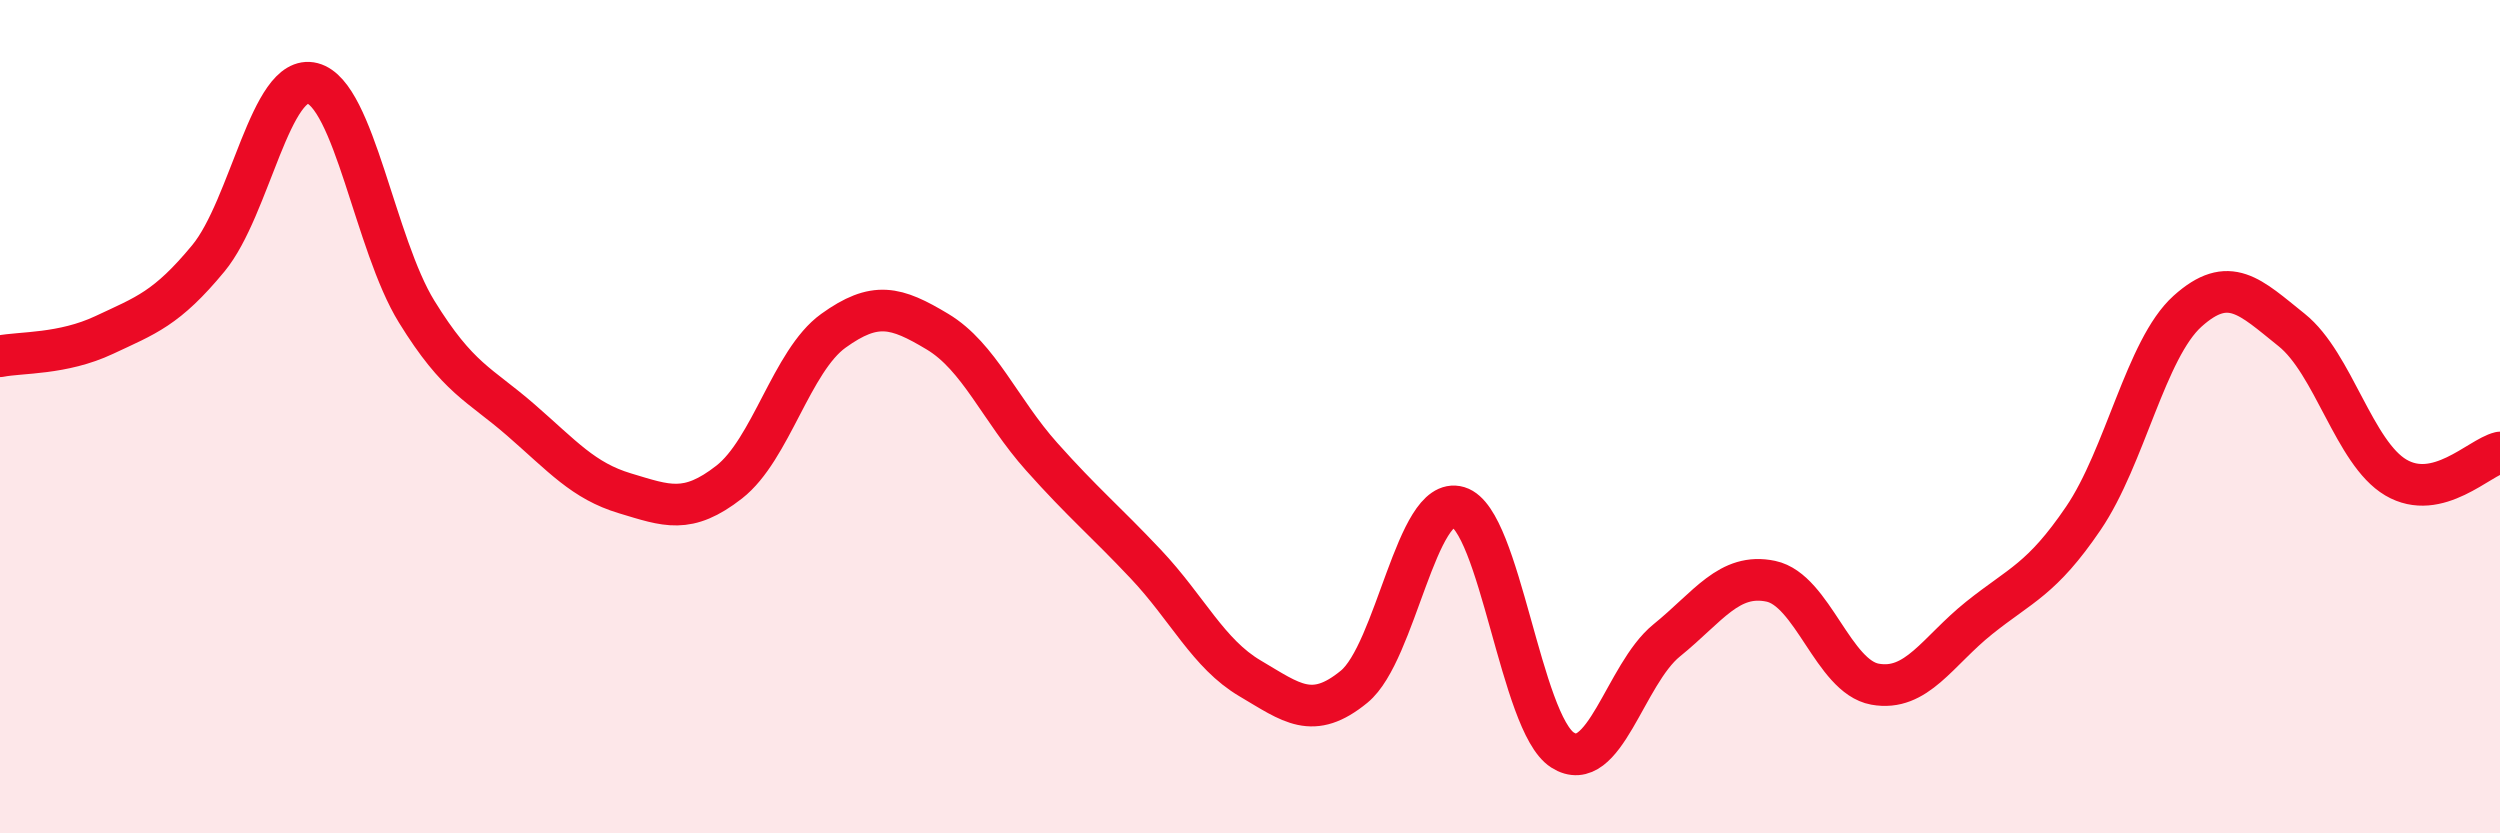
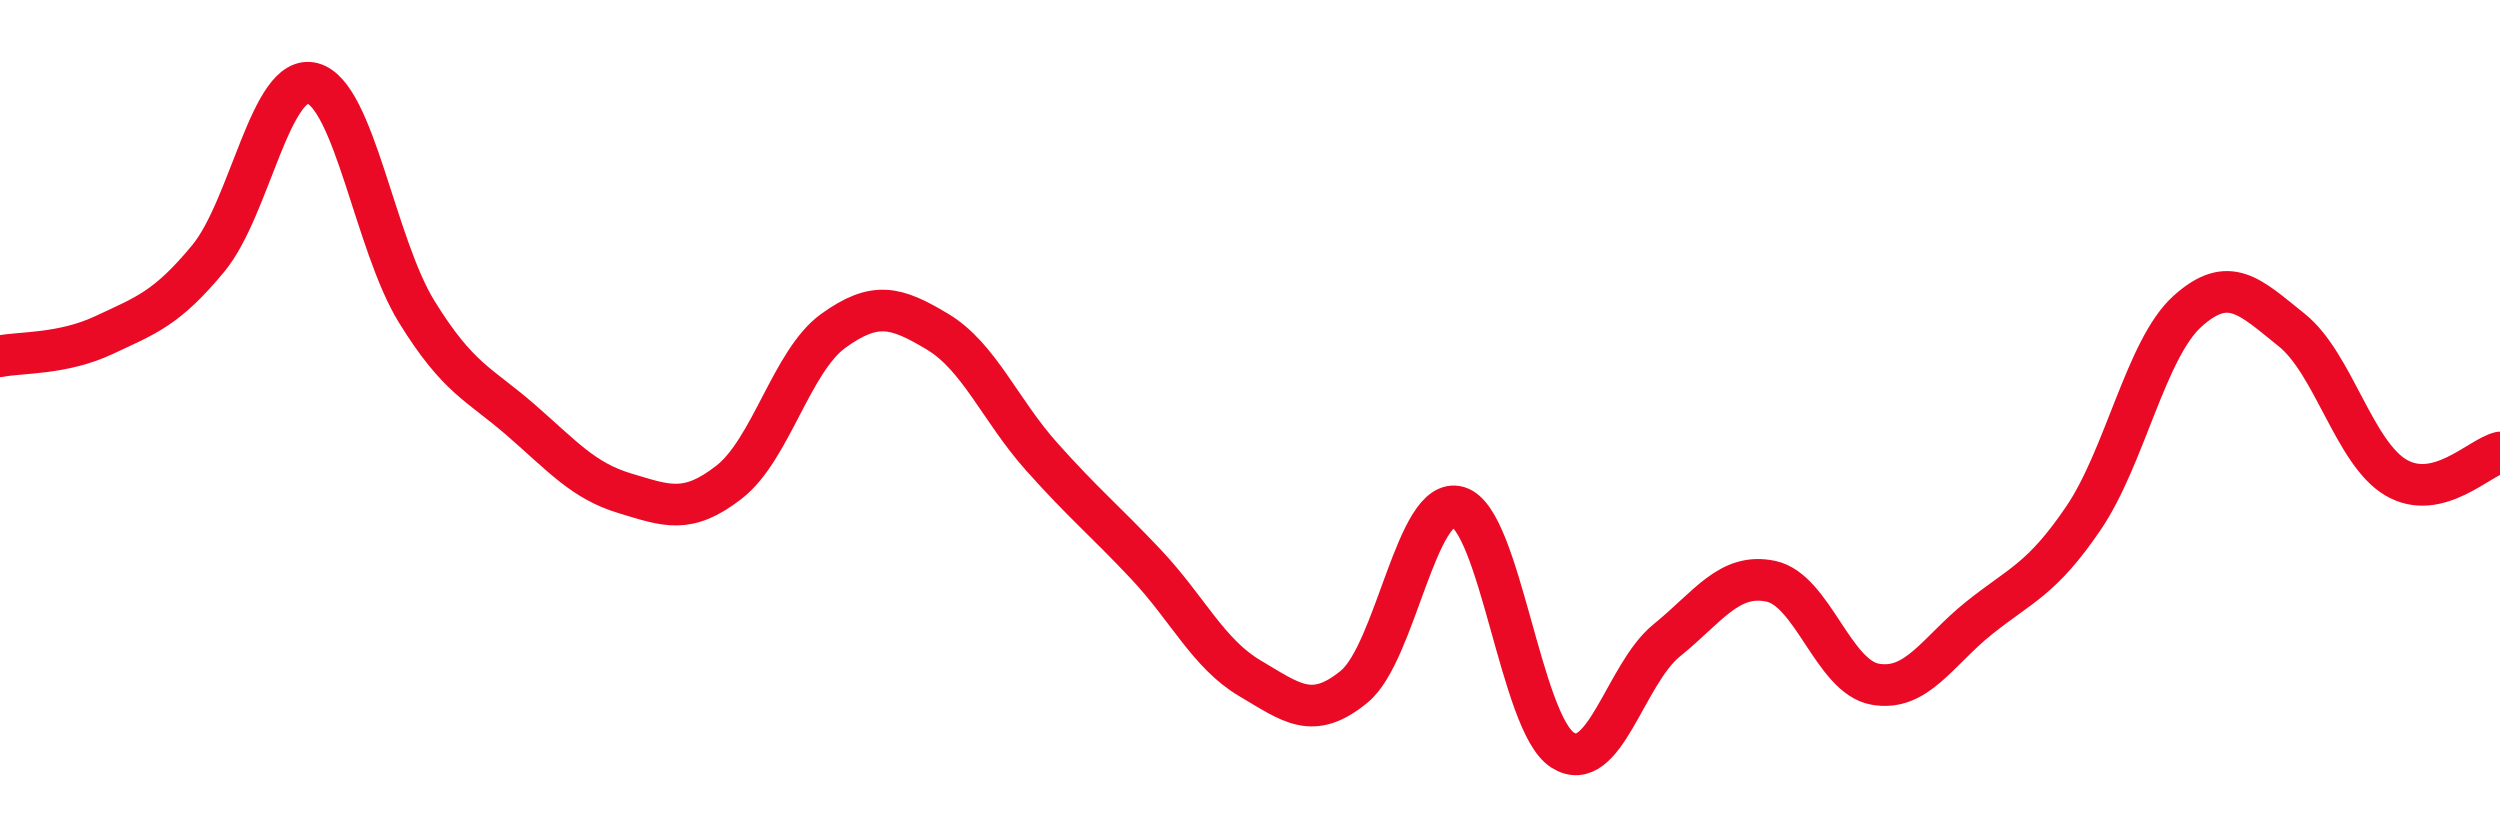
<svg xmlns="http://www.w3.org/2000/svg" width="60" height="20" viewBox="0 0 60 20">
-   <path d="M 0,8.55 C 0.5,8.45 1.5,8.51 2.5,8.04 C 3.5,7.57 4,7.41 5,6.2 C 6,4.99 6.5,1.74 7.5,2 C 8.5,2.26 9,5.86 10,7.48 C 11,9.1 11.5,9.21 12.5,10.08 C 13.5,10.95 14,11.54 15,11.84 C 16,12.14 16.5,12.35 17.5,11.57 C 18.5,10.79 19,8.66 20,7.94 C 21,7.22 21.5,7.36 22.5,7.96 C 23.5,8.56 24,9.84 25,10.96 C 26,12.08 26.5,12.48 27.5,13.54 C 28.5,14.6 29,15.69 30,16.28 C 31,16.87 31.5,17.3 32.5,16.48 C 33.5,15.66 34,11.87 35,12.17 C 36,12.47 36.5,17.36 37.5,18 C 38.5,18.64 39,16.18 40,15.37 C 41,14.56 41.5,13.74 42.5,13.95 C 43.5,14.16 44,16.24 45,16.42 C 46,16.6 46.5,15.63 47.5,14.83 C 48.5,14.03 49,13.91 50,12.44 C 51,10.97 51.5,8.37 52.5,7.47 C 53.5,6.57 54,7.12 55,7.92 C 56,8.72 56.5,10.87 57.5,11.46 C 58.5,12.05 59.5,10.98 60,10.86L60 20L0 20Z" fill="#EB0A25" opacity="0.1" stroke-linecap="round" stroke-linejoin="round" />
  <path d="M 0,8.55 C 0.5,8.45 1.5,8.51 2.5,8.04 C 3.5,7.57 4,7.41 5,6.2 C 6,4.99 6.5,1.74 7.5,2 C 8.5,2.26 9,5.86 10,7.48 C 11,9.1 11.5,9.21 12.5,10.08 C 13.5,10.95 14,11.54 15,11.84 C 16,12.14 16.5,12.35 17.5,11.57 C 18.5,10.79 19,8.66 20,7.94 C 21,7.22 21.5,7.36 22.5,7.96 C 23.5,8.56 24,9.84 25,10.96 C 26,12.08 26.5,12.48 27.5,13.54 C 28.5,14.6 29,15.69 30,16.28 C 31,16.87 31.5,17.3 32.5,16.48 C 33.5,15.66 34,11.87 35,12.17 C 36,12.47 36.5,17.36 37.5,18 C 38.5,18.64 39,16.18 40,15.37 C 41,14.56 41.5,13.74 42.5,13.95 C 43.5,14.16 44,16.24 45,16.42 C 46,16.6 46.5,15.63 47.5,14.83 C 48.5,14.03 49,13.91 50,12.44 C 51,10.97 51.5,8.37 52.5,7.47 C 53.5,6.57 54,7.12 55,7.92 C 56,8.72 56.5,10.87 57.5,11.46 C 58.5,12.05 59.5,10.98 60,10.86" stroke="#EB0A25" stroke-width="1" fill="none" stroke-linecap="round" stroke-linejoin="round" />
</svg>